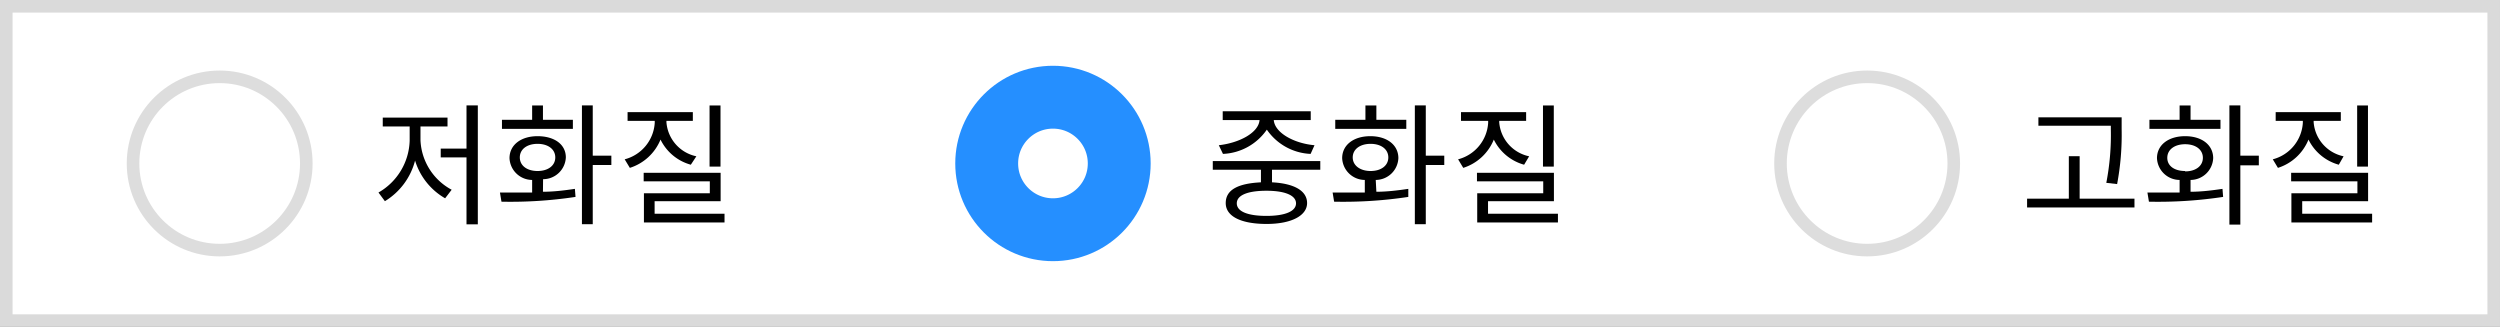
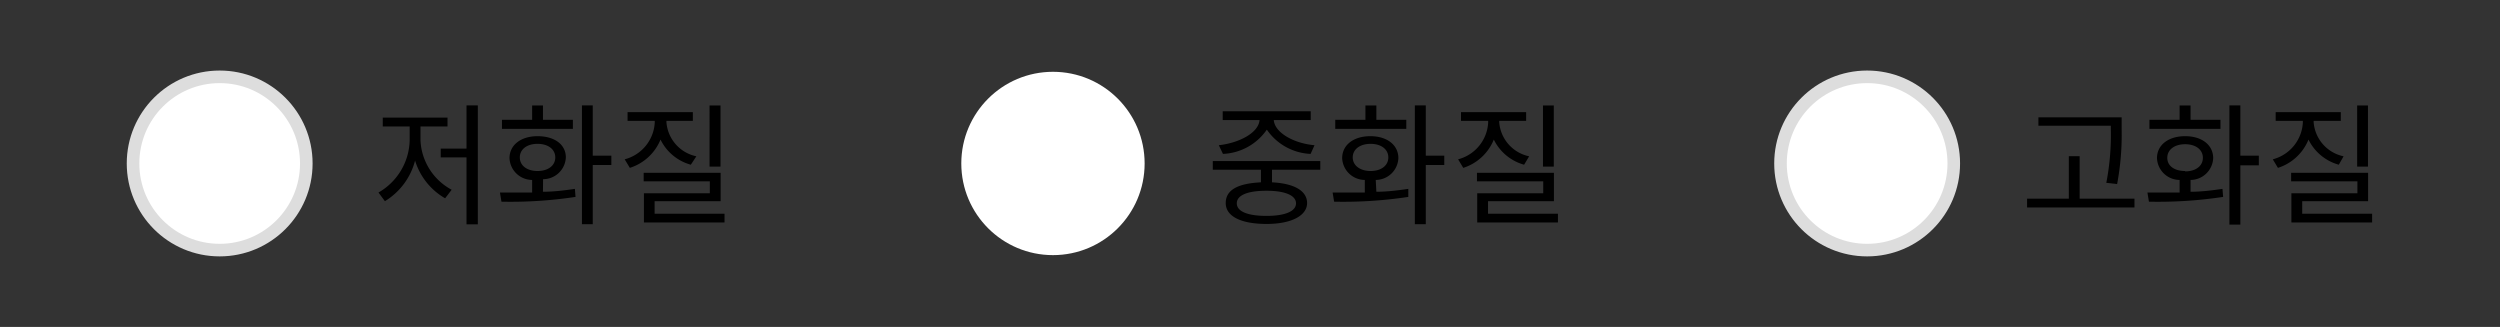
<svg xmlns="http://www.w3.org/2000/svg" width="198.82" height="26" viewBox="0 0 198.82 26">
  <rect x="0" y="0" width="198.82" height="26" fill="#333333" stroke="none" />
  <defs>
    <style>
      .a, .c {
        fill: #fff;
      }

      .a {
        stroke: #dadada;
        stroke-miterlimit: 10;
      }

      .b {
        isolation: isolate;
      }

      .d, .e {
        fill: none;
      }

      .d {
        stroke: #ddd;
      }

      .e {
        stroke: #258fff;
        stroke-width: 5px;
      }
    </style>
  </defs>
  <g>
-     <rect class="a" x="0.5" y="0.5" width="197.82" height="25" />
    <g>
      <g>
        <g class="b">
          <g class="b">
            <path d="M33.44,11.15a4.69,4.69,0,0,0,2.48,3.94l-.52.68a5.22,5.22,0,0,1-2.39-3A5.34,5.34,0,0,1,30.61,16l-.51-.69a4.91,4.91,0,0,0,2.48-4.13V10.06H30.44V9.35h5.15v.71H33.44ZM38,8.38v9.46H37.1V12.52H35.05v-.7H37.1V8.38Z" />
            <path d="M43.18,15.25c.86,0,1.73-.11,2.54-.23l.05.64a34.6,34.6,0,0,1-5.89.38l-.12-.73c.76,0,1.64,0,2.56,0v-1a1.81,1.81,0,0,1-1.8-1.73c0-1.06.92-1.75,2.23-1.75S45,11.46,45,12.52a1.81,1.81,0,0,1-1.81,1.73Zm2.38-5H39.92V9.53h2.4V8.39h.86V9.53h2.38ZM42.75,13.6c.84,0,1.41-.43,1.41-1.08s-.57-1.08-1.41-1.08-1.41.43-1.41,1.08S41.91,13.6,42.75,13.6Zm5.87-.48H47.14v4.71h-.86V8.38h.86v4h1.48Z" />
            <path d="M54.94,13.1a3.8,3.8,0,0,1-2.41-2,3.91,3.91,0,0,1-2.44,2.25l-.41-.68a3.2,3.2,0,0,0,2.39-2.9V9.61H49.91V8.92H55.1v.69H53v.11a3,3,0,0,0,2.38,2.71ZM57.62,17v.69H51.21V15.37h5.24v-.95H51.19v-.68h6.12V16H52.06v1Zm-.32-3.75h-.87V8.39h.87Z" />
          </g>
        </g>
        <g>
          <circle class="c" cx="17.47" cy="13" r="7.29" />
          <circle class="d" cx="17.47" cy="13" r="6.89" />
        </g>
      </g>
      <g>
        <g class="b">
          <g class="b">
            <path d="M101.16,13.5v1c1.76.09,2.79.67,2.79,1.65s-1.21,1.66-3.22,1.66-3.25-.59-3.25-1.66,1-1.56,2.8-1.65v-1H96.45v-.69H105v.69Zm-4.23-1.95c1.66-.19,3.16-1,3.24-2H97.24v-.7h7v.7h-2.94c.08,1,1.58,1.85,3.24,2l-.31.69a4.45,4.45,0,0,1-3.48-1.93,4.47,4.47,0,0,1-3.49,1.93Zm3.79,3.62c-1.49,0-2.36.35-2.36,1s.87,1,2.36,1,2.35-.37,2.35-1S102.19,15.17,100.72,15.17Z" />
            <path d="M109.46,15.25c.85,0,1.72-.11,2.54-.23l0,.64a34.71,34.71,0,0,1-5.9.38l-.12-.73c.76,0,1.65,0,2.56,0v-1a1.81,1.81,0,0,1-1.8-1.73c0-1.06.92-1.75,2.24-1.75s2.23.69,2.23,1.75a1.81,1.81,0,0,1-1.8,1.73Zm2.38-5h-5.65V9.53h2.4V8.39h.87V9.53h2.38ZM109,13.6c.84,0,1.41-.43,1.41-1.08s-.57-1.08-1.41-1.08-1.42.43-1.42,1.08S108.18,13.6,109,13.6Zm5.86-.48h-1.47v4.71h-.87V8.38h.87v4h1.47Z" />
            <path d="M121.21,13.1a3.82,3.82,0,0,1-2.41-2,3.89,3.89,0,0,1-2.43,2.25l-.41-.68a3.2,3.2,0,0,0,2.39-2.9V9.61h-2.16V8.92h5.18v.69h-2.14v.11a3,3,0,0,0,2.38,2.71ZM123.9,17v.69h-6.42V15.37h5.25v-.95h-5.27v-.68h6.12V16h-5.24v1Zm-.33-3.75h-.86V8.39h.86Z" />
          </g>
        </g>
        <g>
          <circle class="c" cx="83.74" cy="13" r="7.29" />
-           <circle class="e" cx="83.74" cy="13" r="5.27" />
        </g>
      </g>
      <g>
        <g class="b">
          <g class="b">
            <path d="M169.75,15.8v.7h-8.54v-.7h3.32V12.42h.86V15.8ZM167.87,10h-5.76V9.33h6.62v.94a21.19,21.19,0,0,1-.36,4.37l-.86-.1a20,20,0,0,0,.36-4.27Z" />
            <path d="M174.21,15.25c.85,0,1.73-.11,2.54-.23l.05.64a34.71,34.71,0,0,1-5.9.38l-.12-.73c.76,0,1.65,0,2.56,0v-1a1.81,1.81,0,0,1-1.8-1.73c0-1.06.92-1.75,2.24-1.75s2.23.69,2.23,1.75a1.81,1.81,0,0,1-1.8,1.73Zm2.38-5h-5.65V9.53h2.4V8.39h.87V9.53h2.38Zm-2.81,3.38c.84,0,1.41-.43,1.41-1.08s-.57-1.08-1.41-1.08-1.42.43-1.42,1.08S172.93,13.6,173.78,13.6Zm5.86-.48h-1.47v4.71h-.87V8.38h.87v4h1.47Z" />
            <path d="M186,13.1a3.82,3.82,0,0,1-2.41-2,3.89,3.89,0,0,1-2.43,2.25l-.41-.68a3.2,3.2,0,0,0,2.39-2.9V9.61h-2.16V8.92h5.18v.69H184v.11a3,3,0,0,0,2.38,2.71ZM188.65,17v.69h-6.42V15.37h5.25v-.95h-5.27v-.68h6.12V16h-5.24v1Zm-.33-3.75h-.86V8.39h.86Z" />
          </g>
        </g>
        <g>
          <circle class="c" cx="148.49" cy="13" r="7.29" />
          <circle class="d" cx="148.49" cy="13" r="6.89" />
        </g>
      </g>
    </g>
  </g>
</svg>